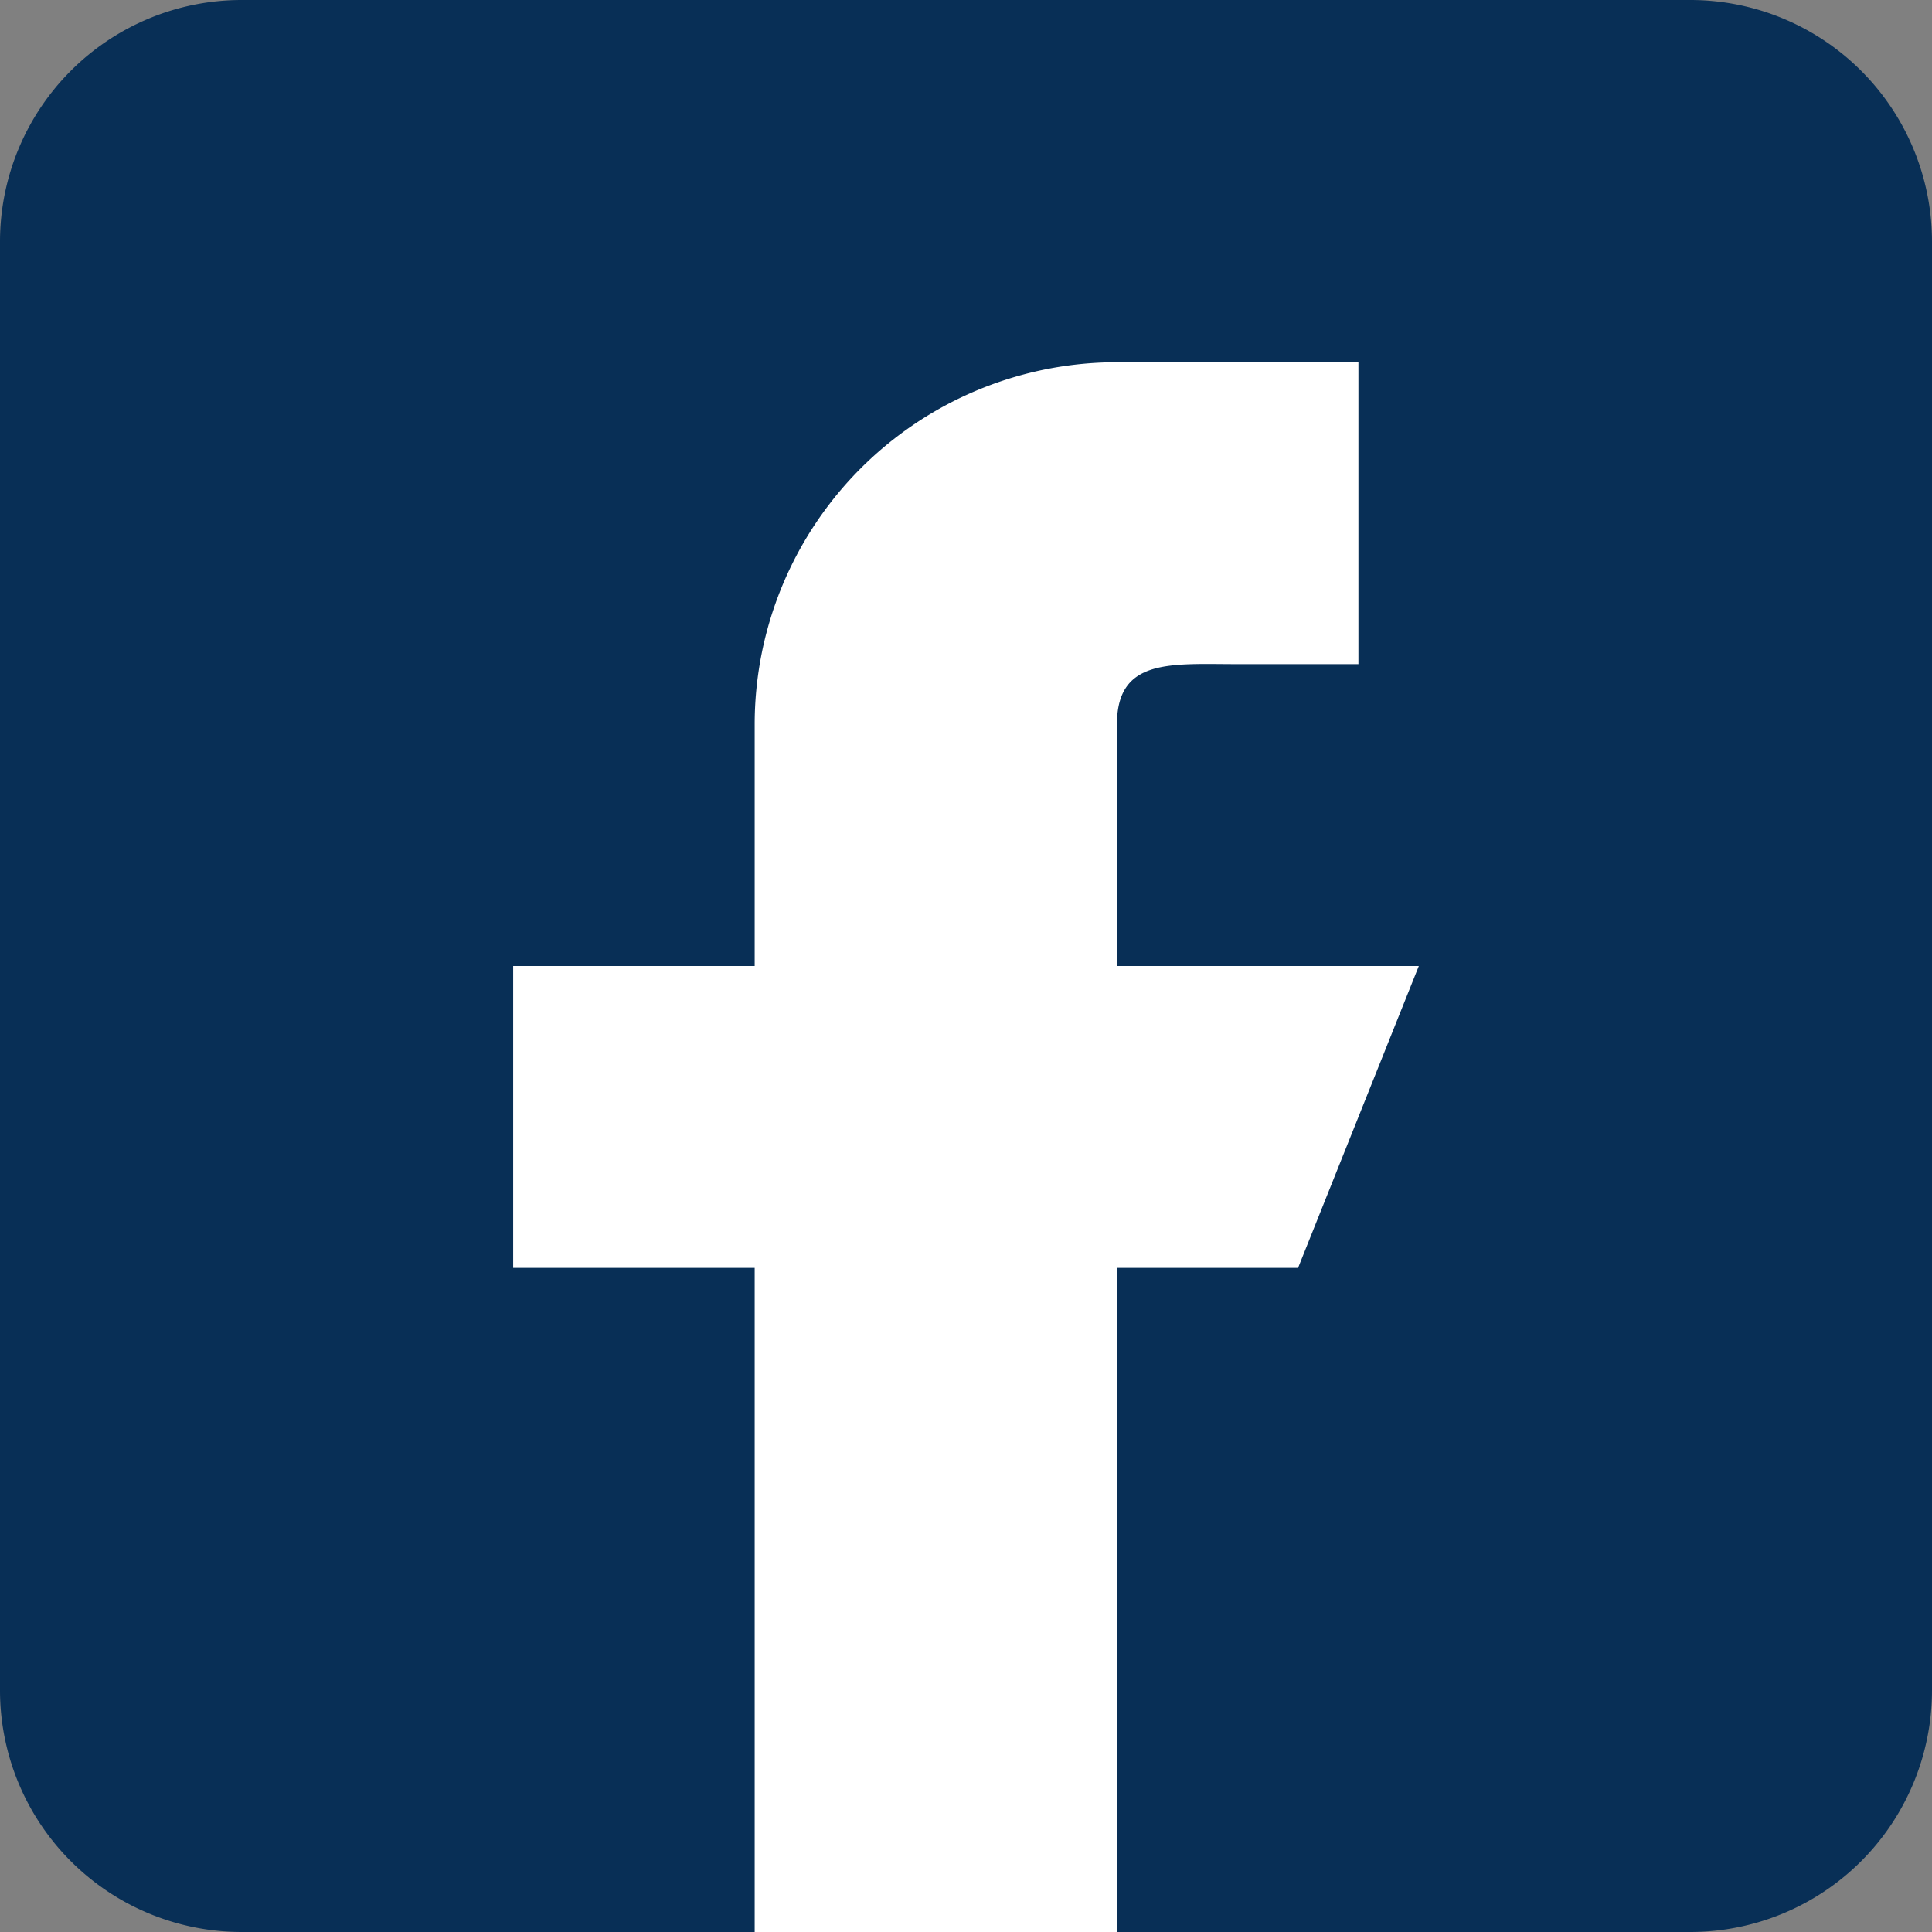
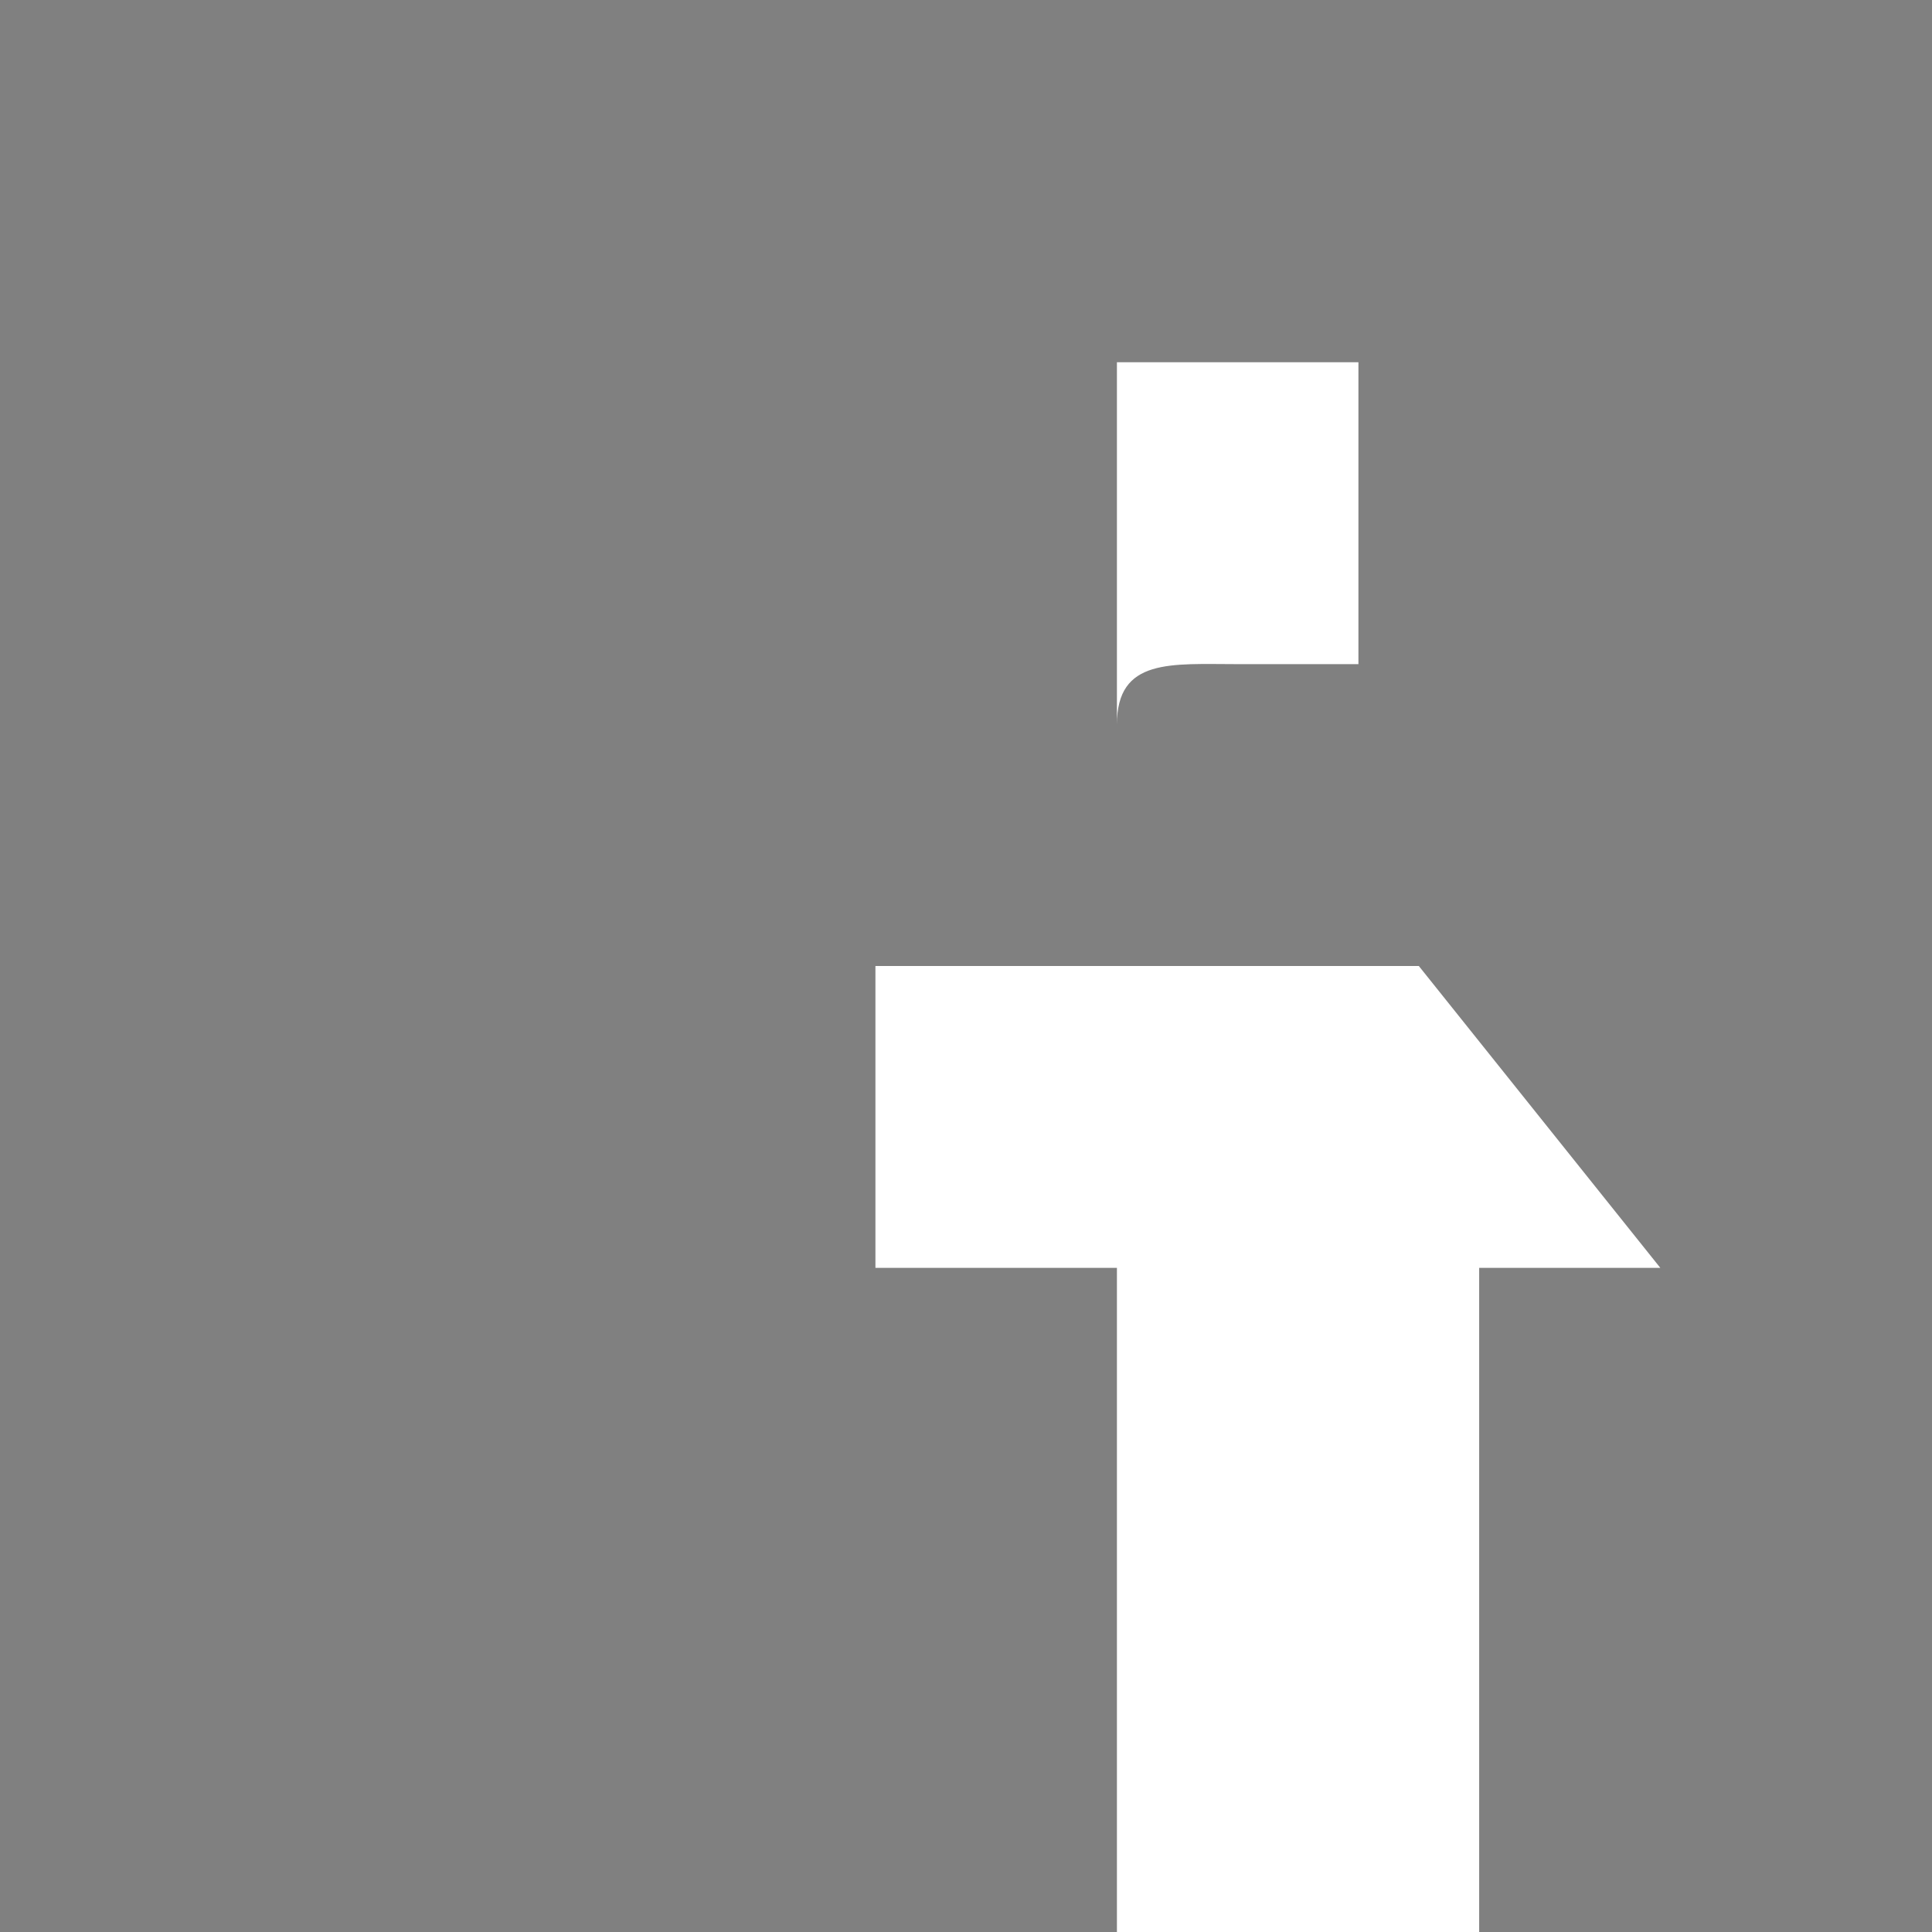
<svg xmlns="http://www.w3.org/2000/svg" id="Слой_1" data-name="Слой 1" viewBox="0 0 500 500">
  <rect x="0" y="0" width="500" height="500" fill="#808080" stroke="none" />
  <defs>
    <style>.cls-1{fill:#082f56;}.cls-2{fill:#fff;}</style>
  </defs>
  <title>Facebook 1</title>
-   <path class="cls-1" d="M437.5,0H62.5A62.55,62.55,0,0,0,0,62.5v375A62.56,62.56,0,0,0,62.5,500h375A62.57,62.57,0,0,0,500,437.5V62.5A62.56,62.56,0,0,0,437.5,0Z" />
-   <path class="cls-2" d="M289.06,250V187.5c0-17.25,14-15.62,31.25-15.62h31.25V93.75h-62.5a93.73,93.73,0,0,0-93.75,93.75V250h-62.5v78.12h62.5V500h93.75V328.12h46.88L367.19,250Z" />
+   <path class="cls-2" d="M289.06,250V187.5c0-17.25,14-15.62,31.25-15.62h31.25V93.75h-62.5V250h-62.5v78.12h62.5V500h93.75V328.12h46.88L367.19,250Z" />
</svg>